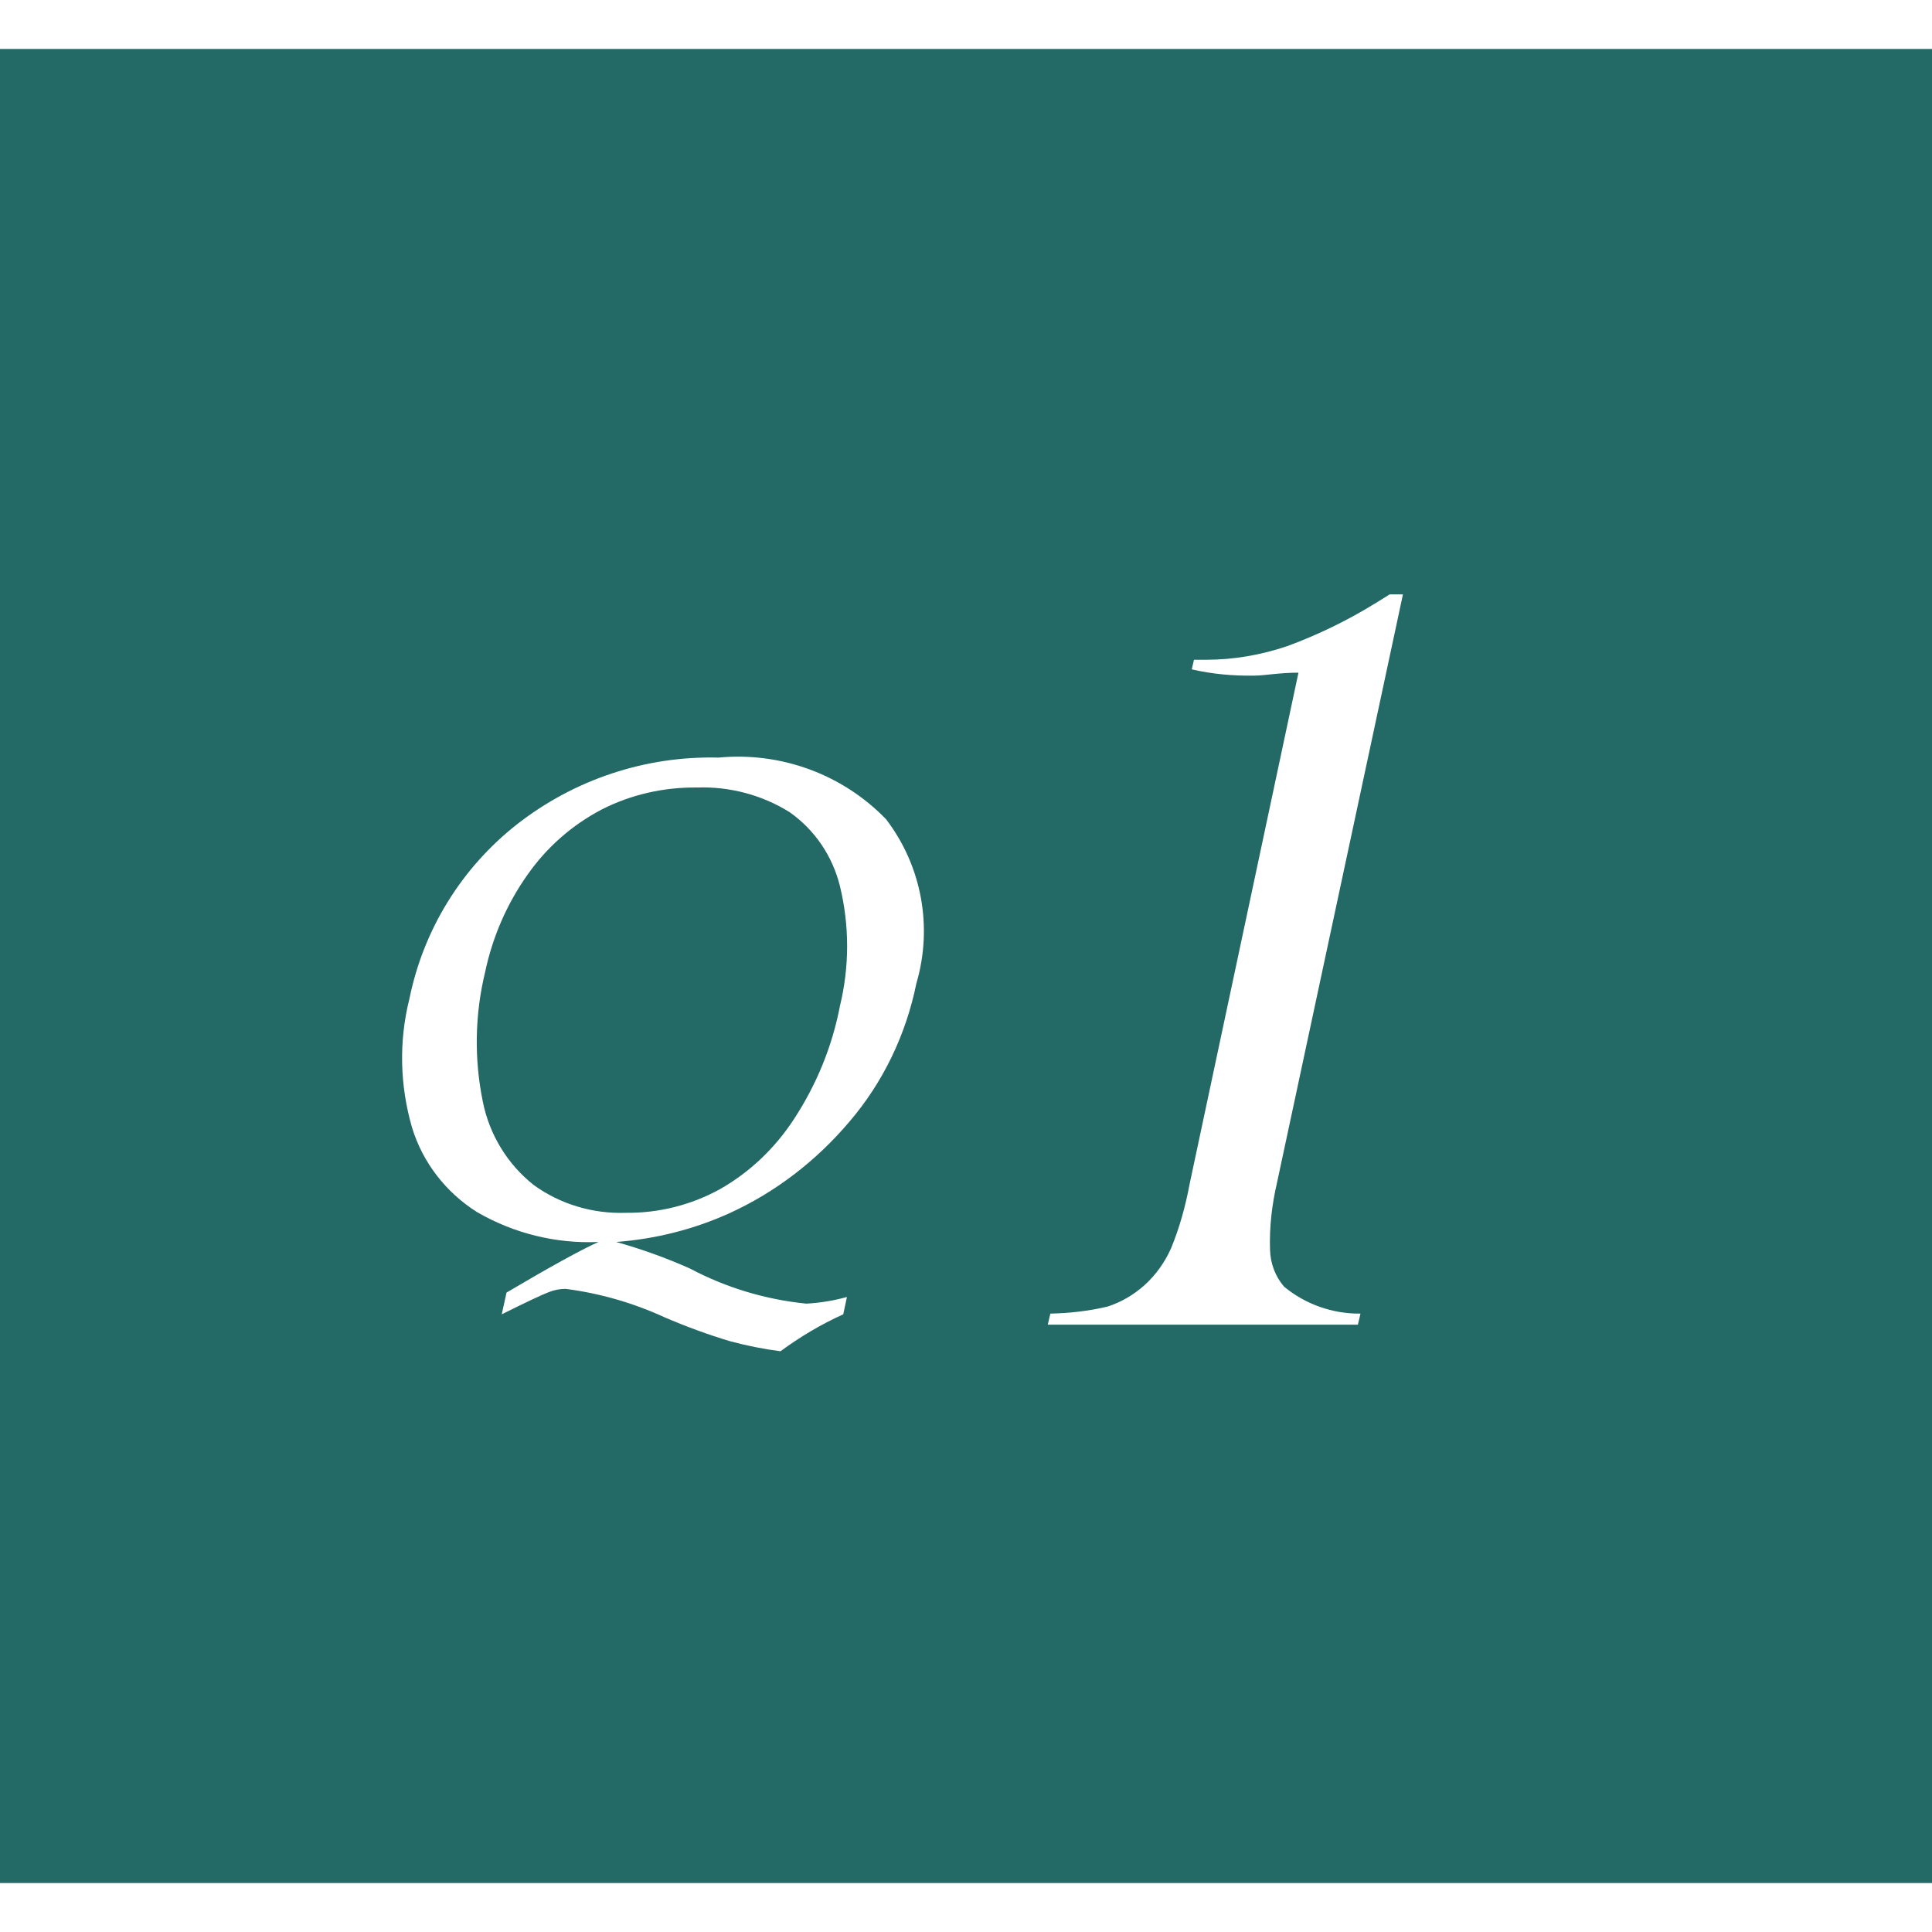
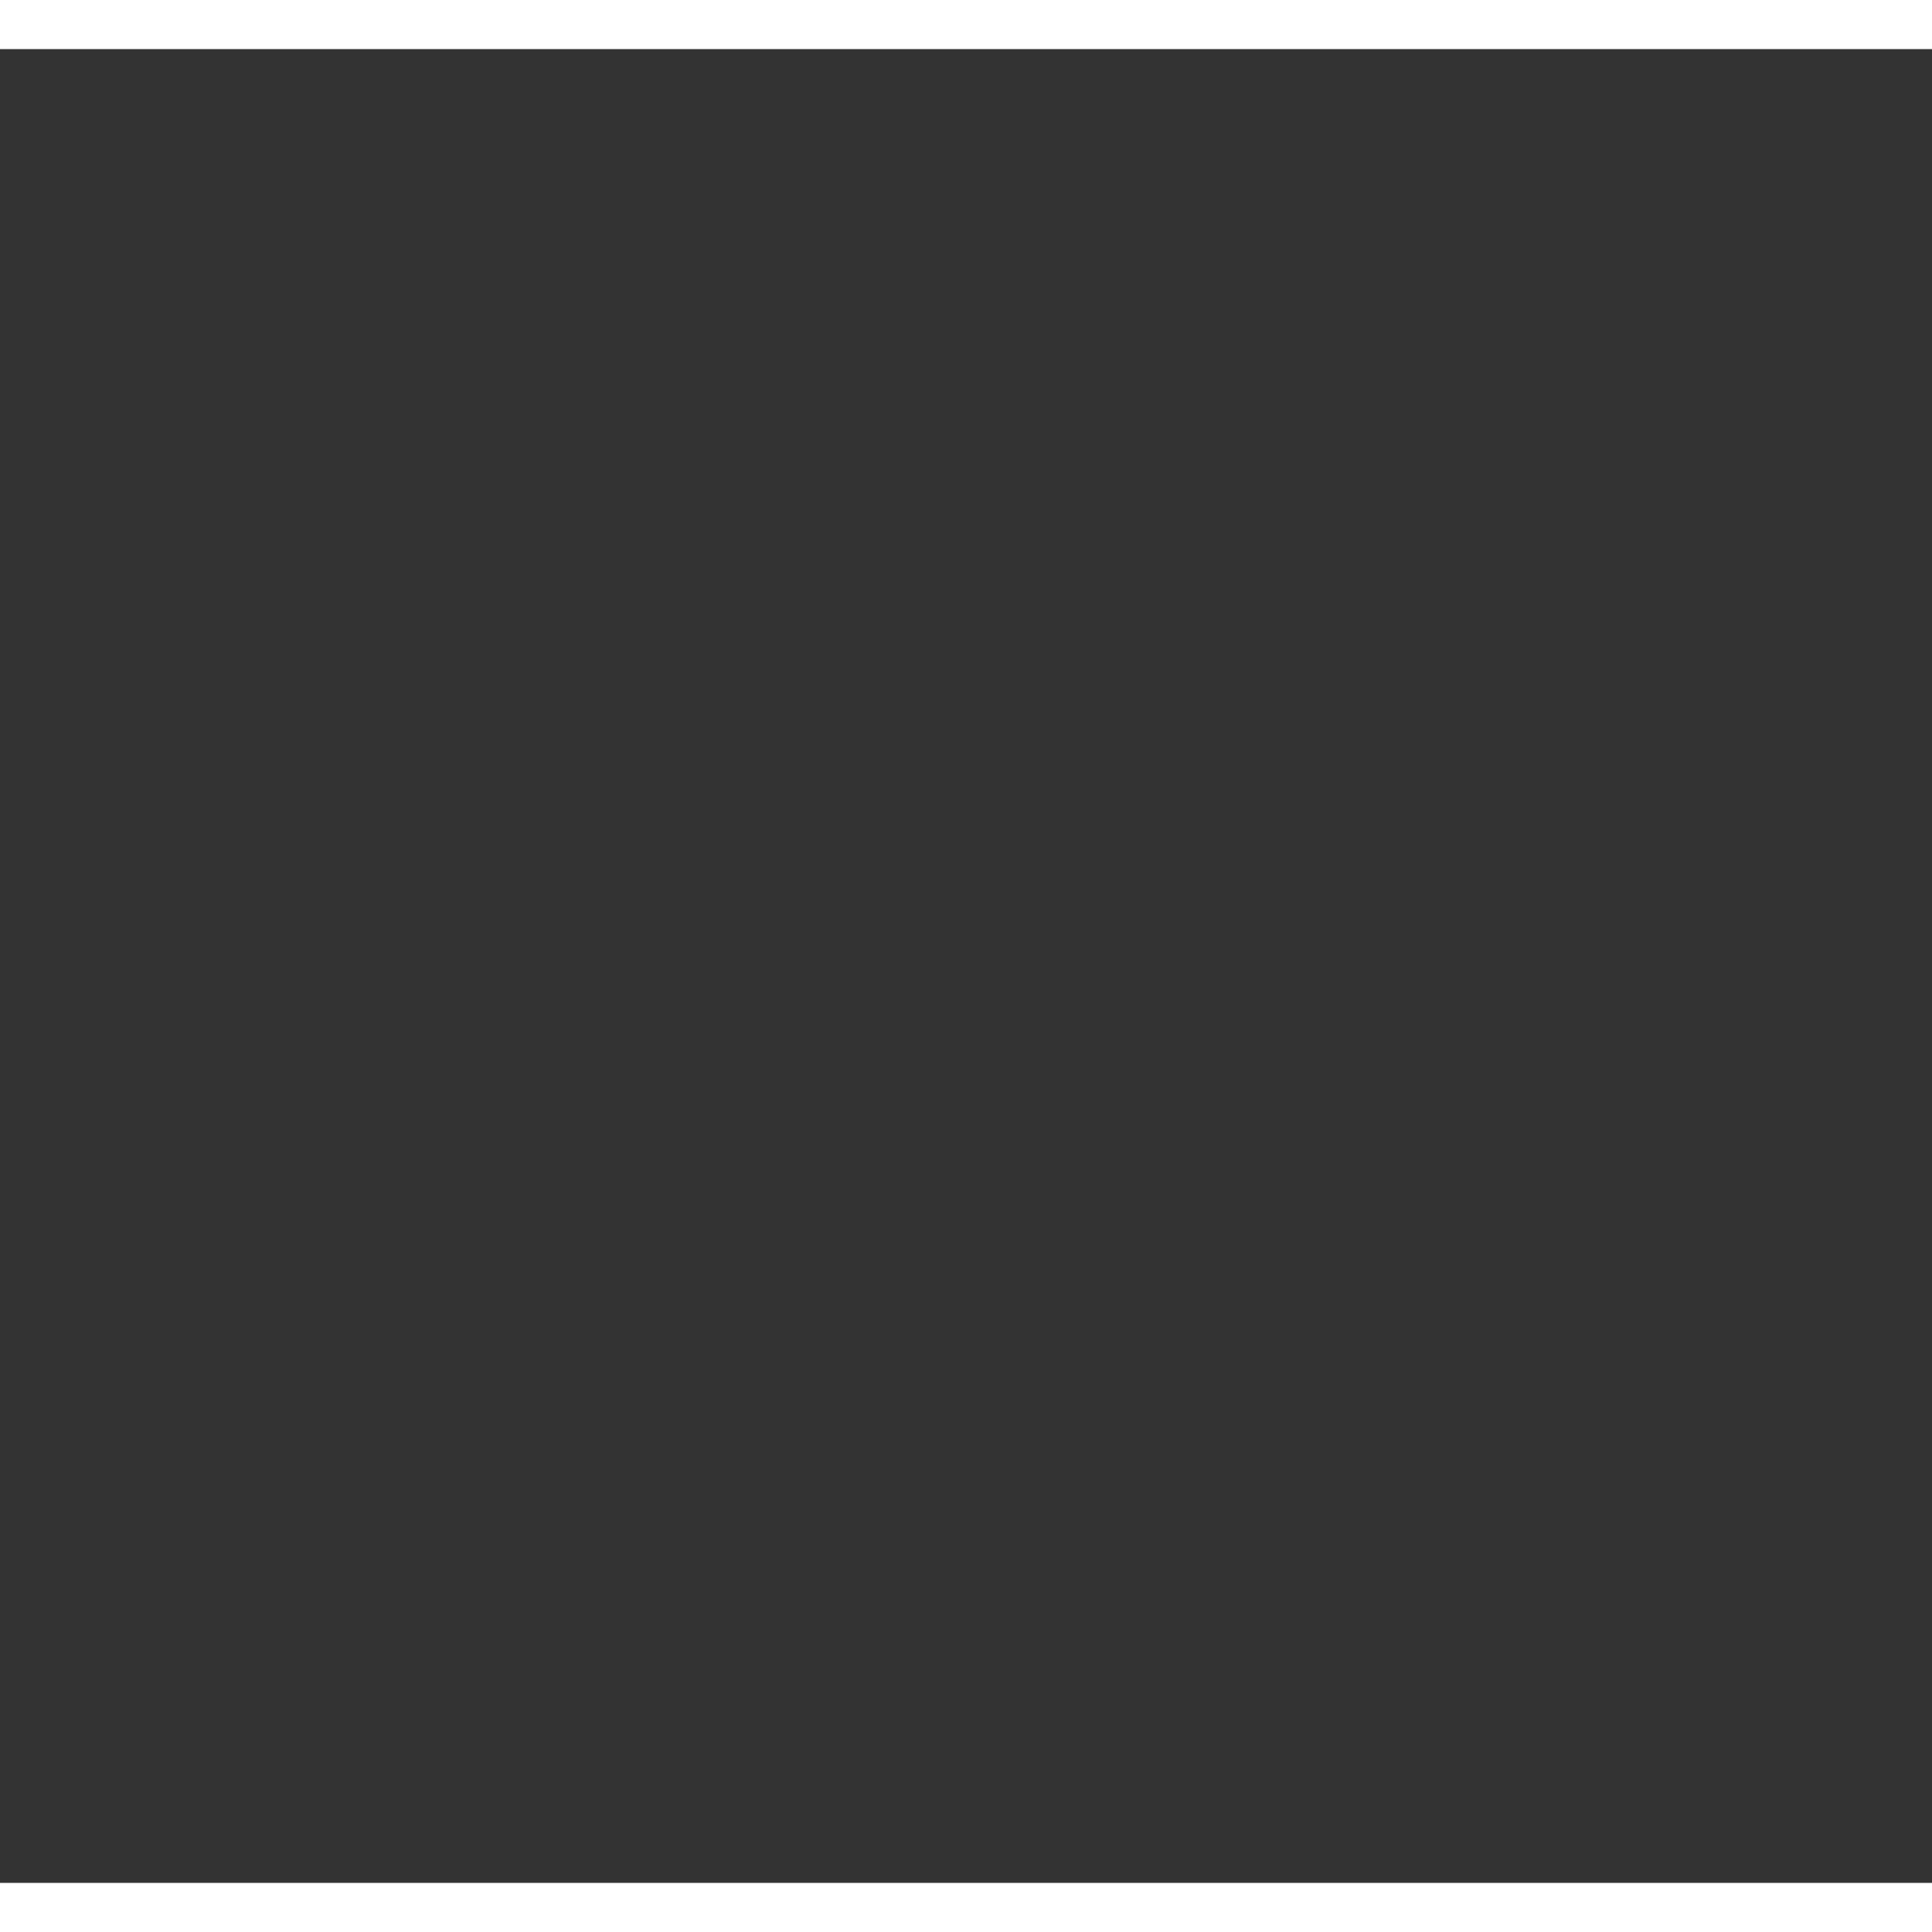
<svg xmlns="http://www.w3.org/2000/svg" id="Q1" data-name="Q1" viewBox="0 0 52.33 49.67" width="140" height="140">
  <rect x="0" y="0" width="52.33" height="49.67" fill="#333333" stroke="none" />
  <style type="text/css">
 .st0{opacity:0.6;fill:#198E87;enable-background:new;}
 .st1{fill:#FFFFFF;}
</style>
-   <path class="st0" d="M0,0h52.33v49.67H0V0z" />
-   <path class="st1" d="M16.69,32.31c0.68,0.19,1.35,0.43,2,0.72c0.98,0.52,2.05,0.84,3.15,0.95c0.37-0.02,0.74-0.08,1.1-0.18 l-0.1,0.47c-0.6,0.27-1.17,0.61-1.7,1c-0.46-0.06-0.91-0.15-1.36-0.27c-0.6-0.18-1.2-0.4-1.78-0.65c-0.85-0.39-1.75-0.65-2.68-0.77 c-0.16,0-0.31,0.03-0.46,0.09c-0.16,0.06-0.59,0.26-1.27,0.6l0.13-0.59c1.17-0.69,2-1.15,2.49-1.37c-1.15,0.05-2.29-0.23-3.29-0.81 c-0.84-0.53-1.47-1.34-1.76-2.29c-0.33-1.14-0.36-2.34-0.07-3.49C11.47,23.85,12.5,22.18,14,21c1.56-1.22,3.49-1.86,5.46-1.81 c1.69-0.16,3.36,0.45,4.54,1.67c0.97,1.27,1.27,2.92,0.82,4.45c-0.28,1.38-0.9,2.68-1.82,3.75c-0.89,1.05-1.99,1.9-3.24,2.47 C18.79,31.97,17.75,32.23,16.69,32.31z M13.14,25c-0.28,1.15-0.3,2.36-0.06,3.52c0.18,0.89,0.67,1.69,1.38,2.25 c0.72,0.52,1.6,0.78,2.49,0.75c0.89,0.01,1.77-0.21,2.55-0.64c0.81-0.46,1.49-1.11,2-1.89c0.61-0.93,1.04-1.97,1.25-3.07 c0.26-1.07,0.26-2.18,0-3.25c-0.2-0.81-0.68-1.52-1.36-2c-0.75-0.47-1.63-0.7-2.51-0.67c-0.9-0.01-1.79,0.19-2.59,0.6 c-0.8,0.42-1.48,1.02-2,1.76C13.73,23.15,13.34,24.05,13.14,25z M37.64,14.77H38L34.59,30.7c-0.14,0.6-0.21,1.21-0.19,1.82 c0.01,0.37,0.14,0.72,0.38,1c0.58,0.48,1.32,0.74,2.07,0.73l-0.07,0.3h-8.4l0.07-0.3c0.52-0.01,1.04-0.07,1.55-0.19 c0.37-0.12,0.71-0.32,1-0.58c0.31-0.28,0.55-0.62,0.72-1c0.23-0.56,0.39-1.14,0.5-1.73l2.95-13.86c-0.53,0-0.92,0.08-1.19,0.08 c-0.57,0.01-1.14-0.04-1.7-0.17l0.06-0.26h0.33c0.75,0,1.49-0.13,2.2-0.37c0.84-0.31,1.64-0.7,2.4-1.17L37.64,14.77z" />
+   <path class="st0" d="M0,0h52.33v49.67V0z" />
</svg>